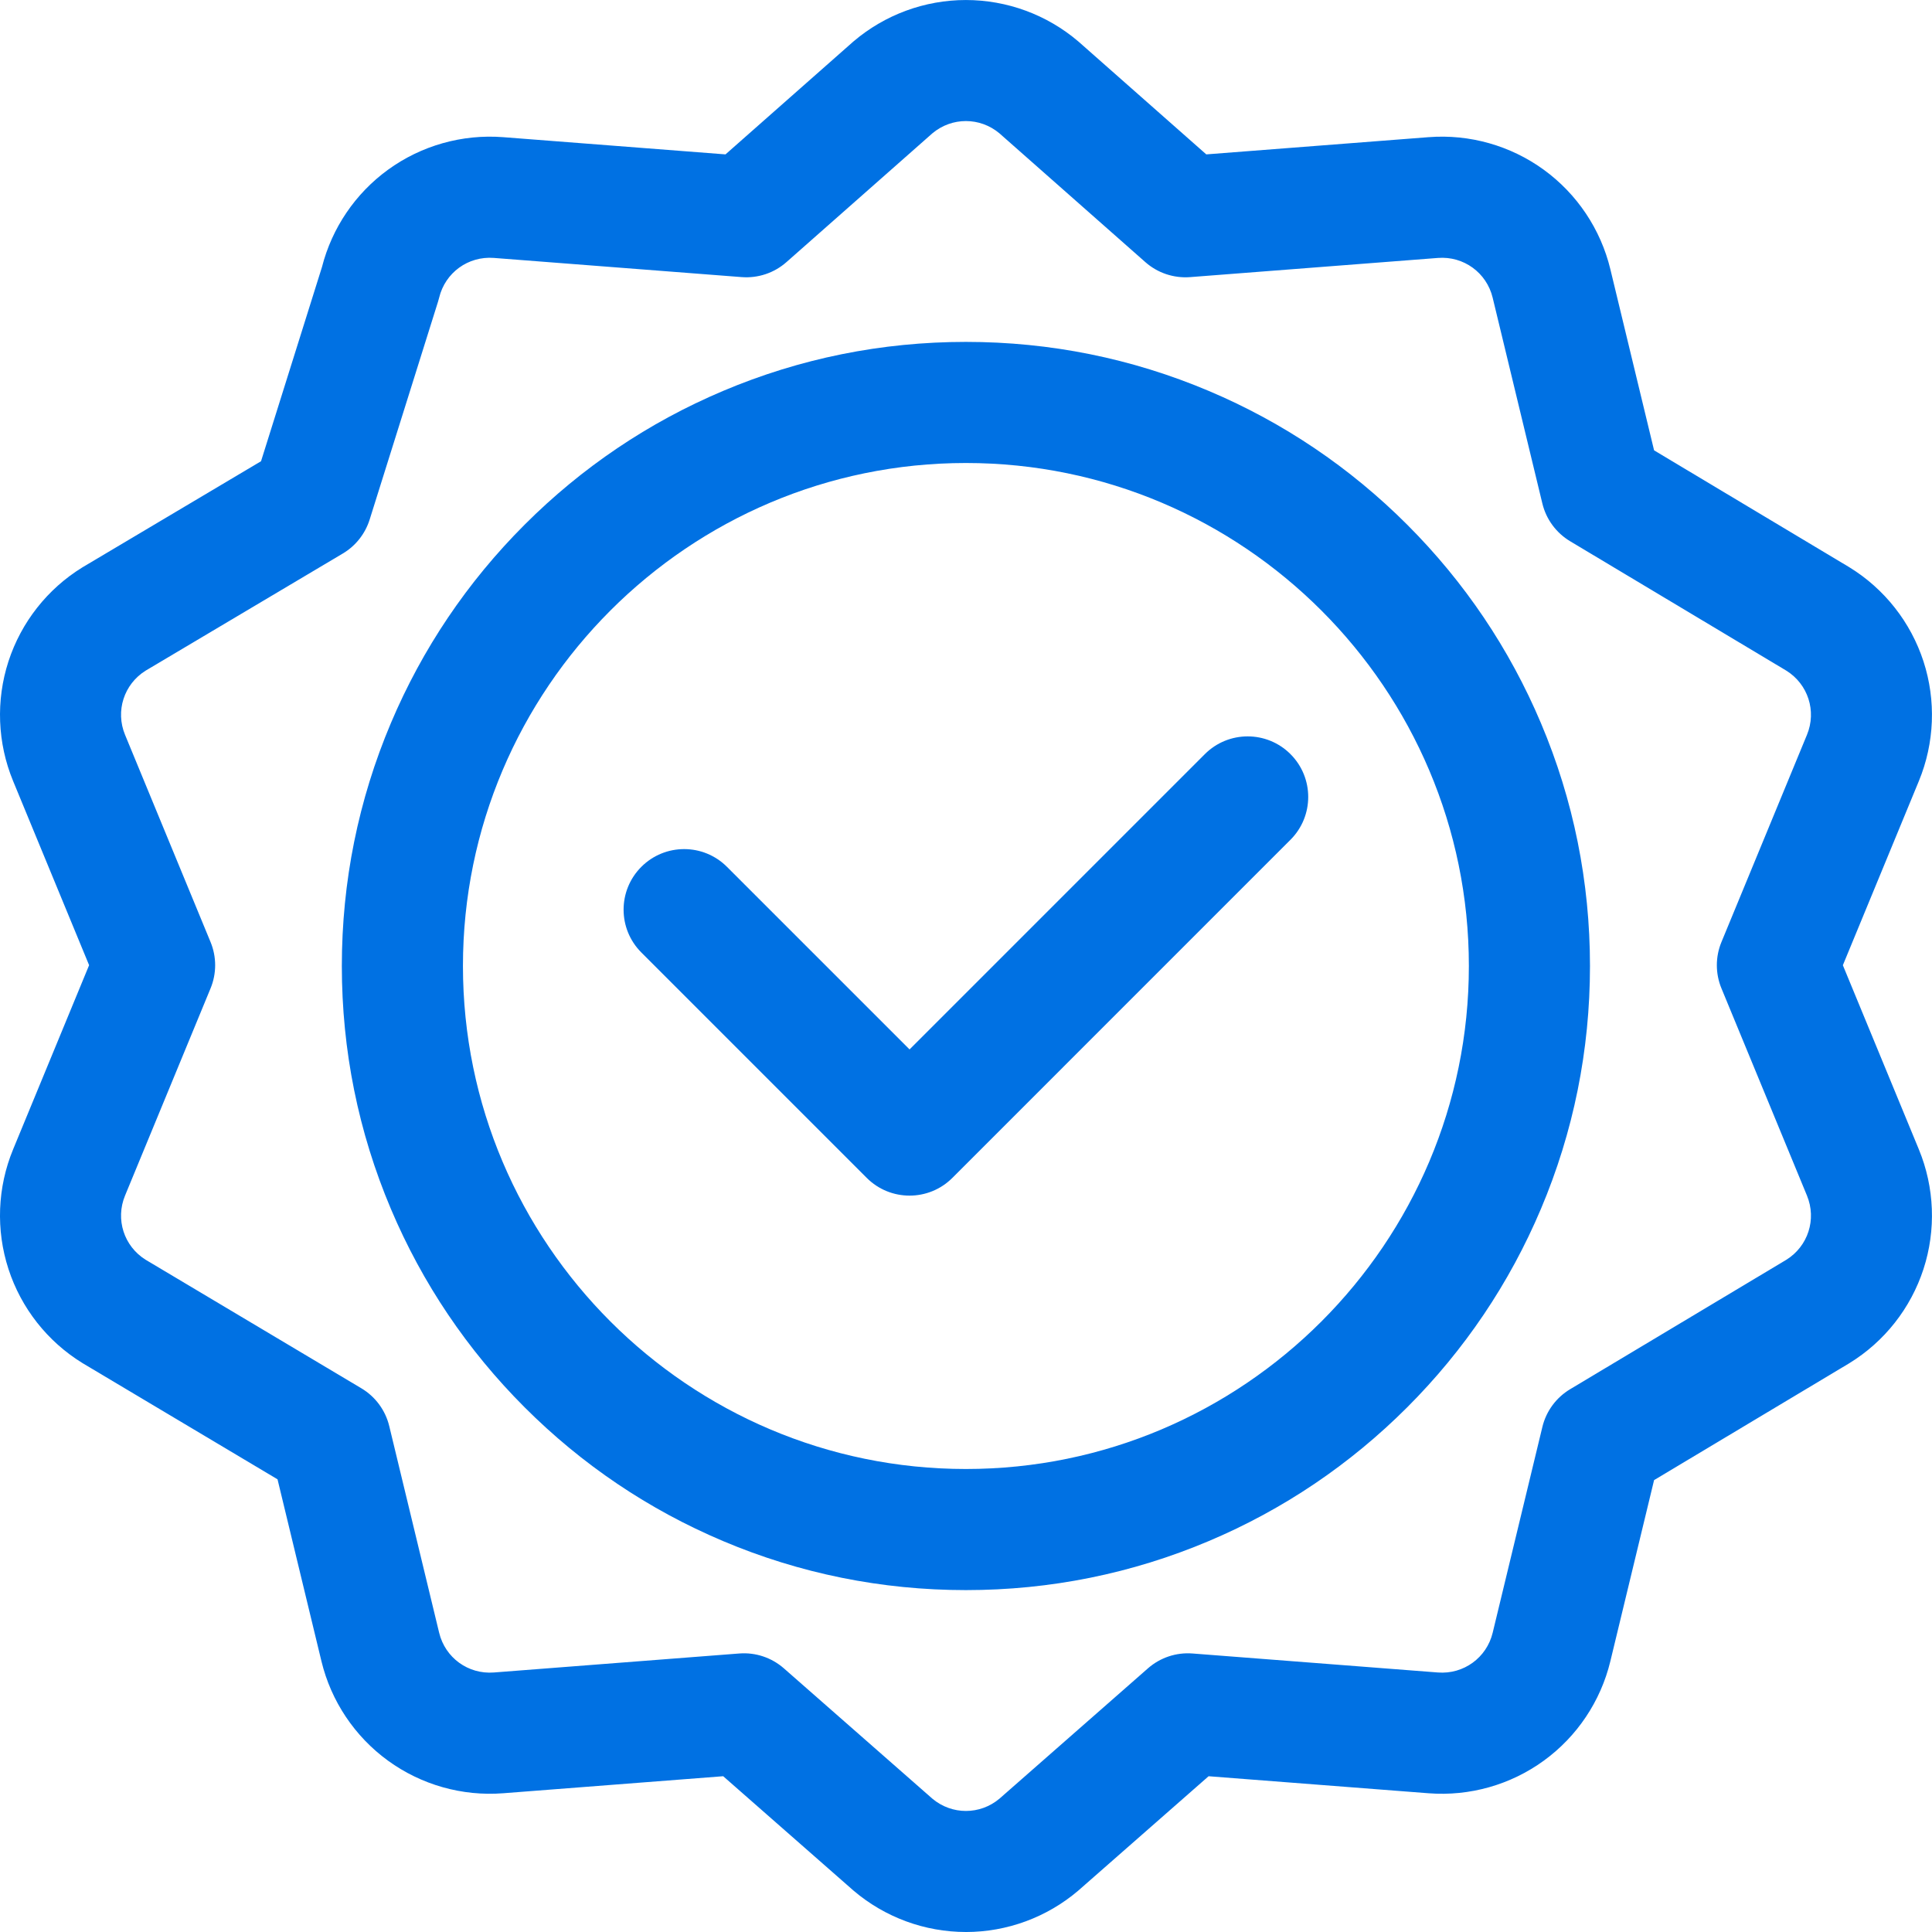
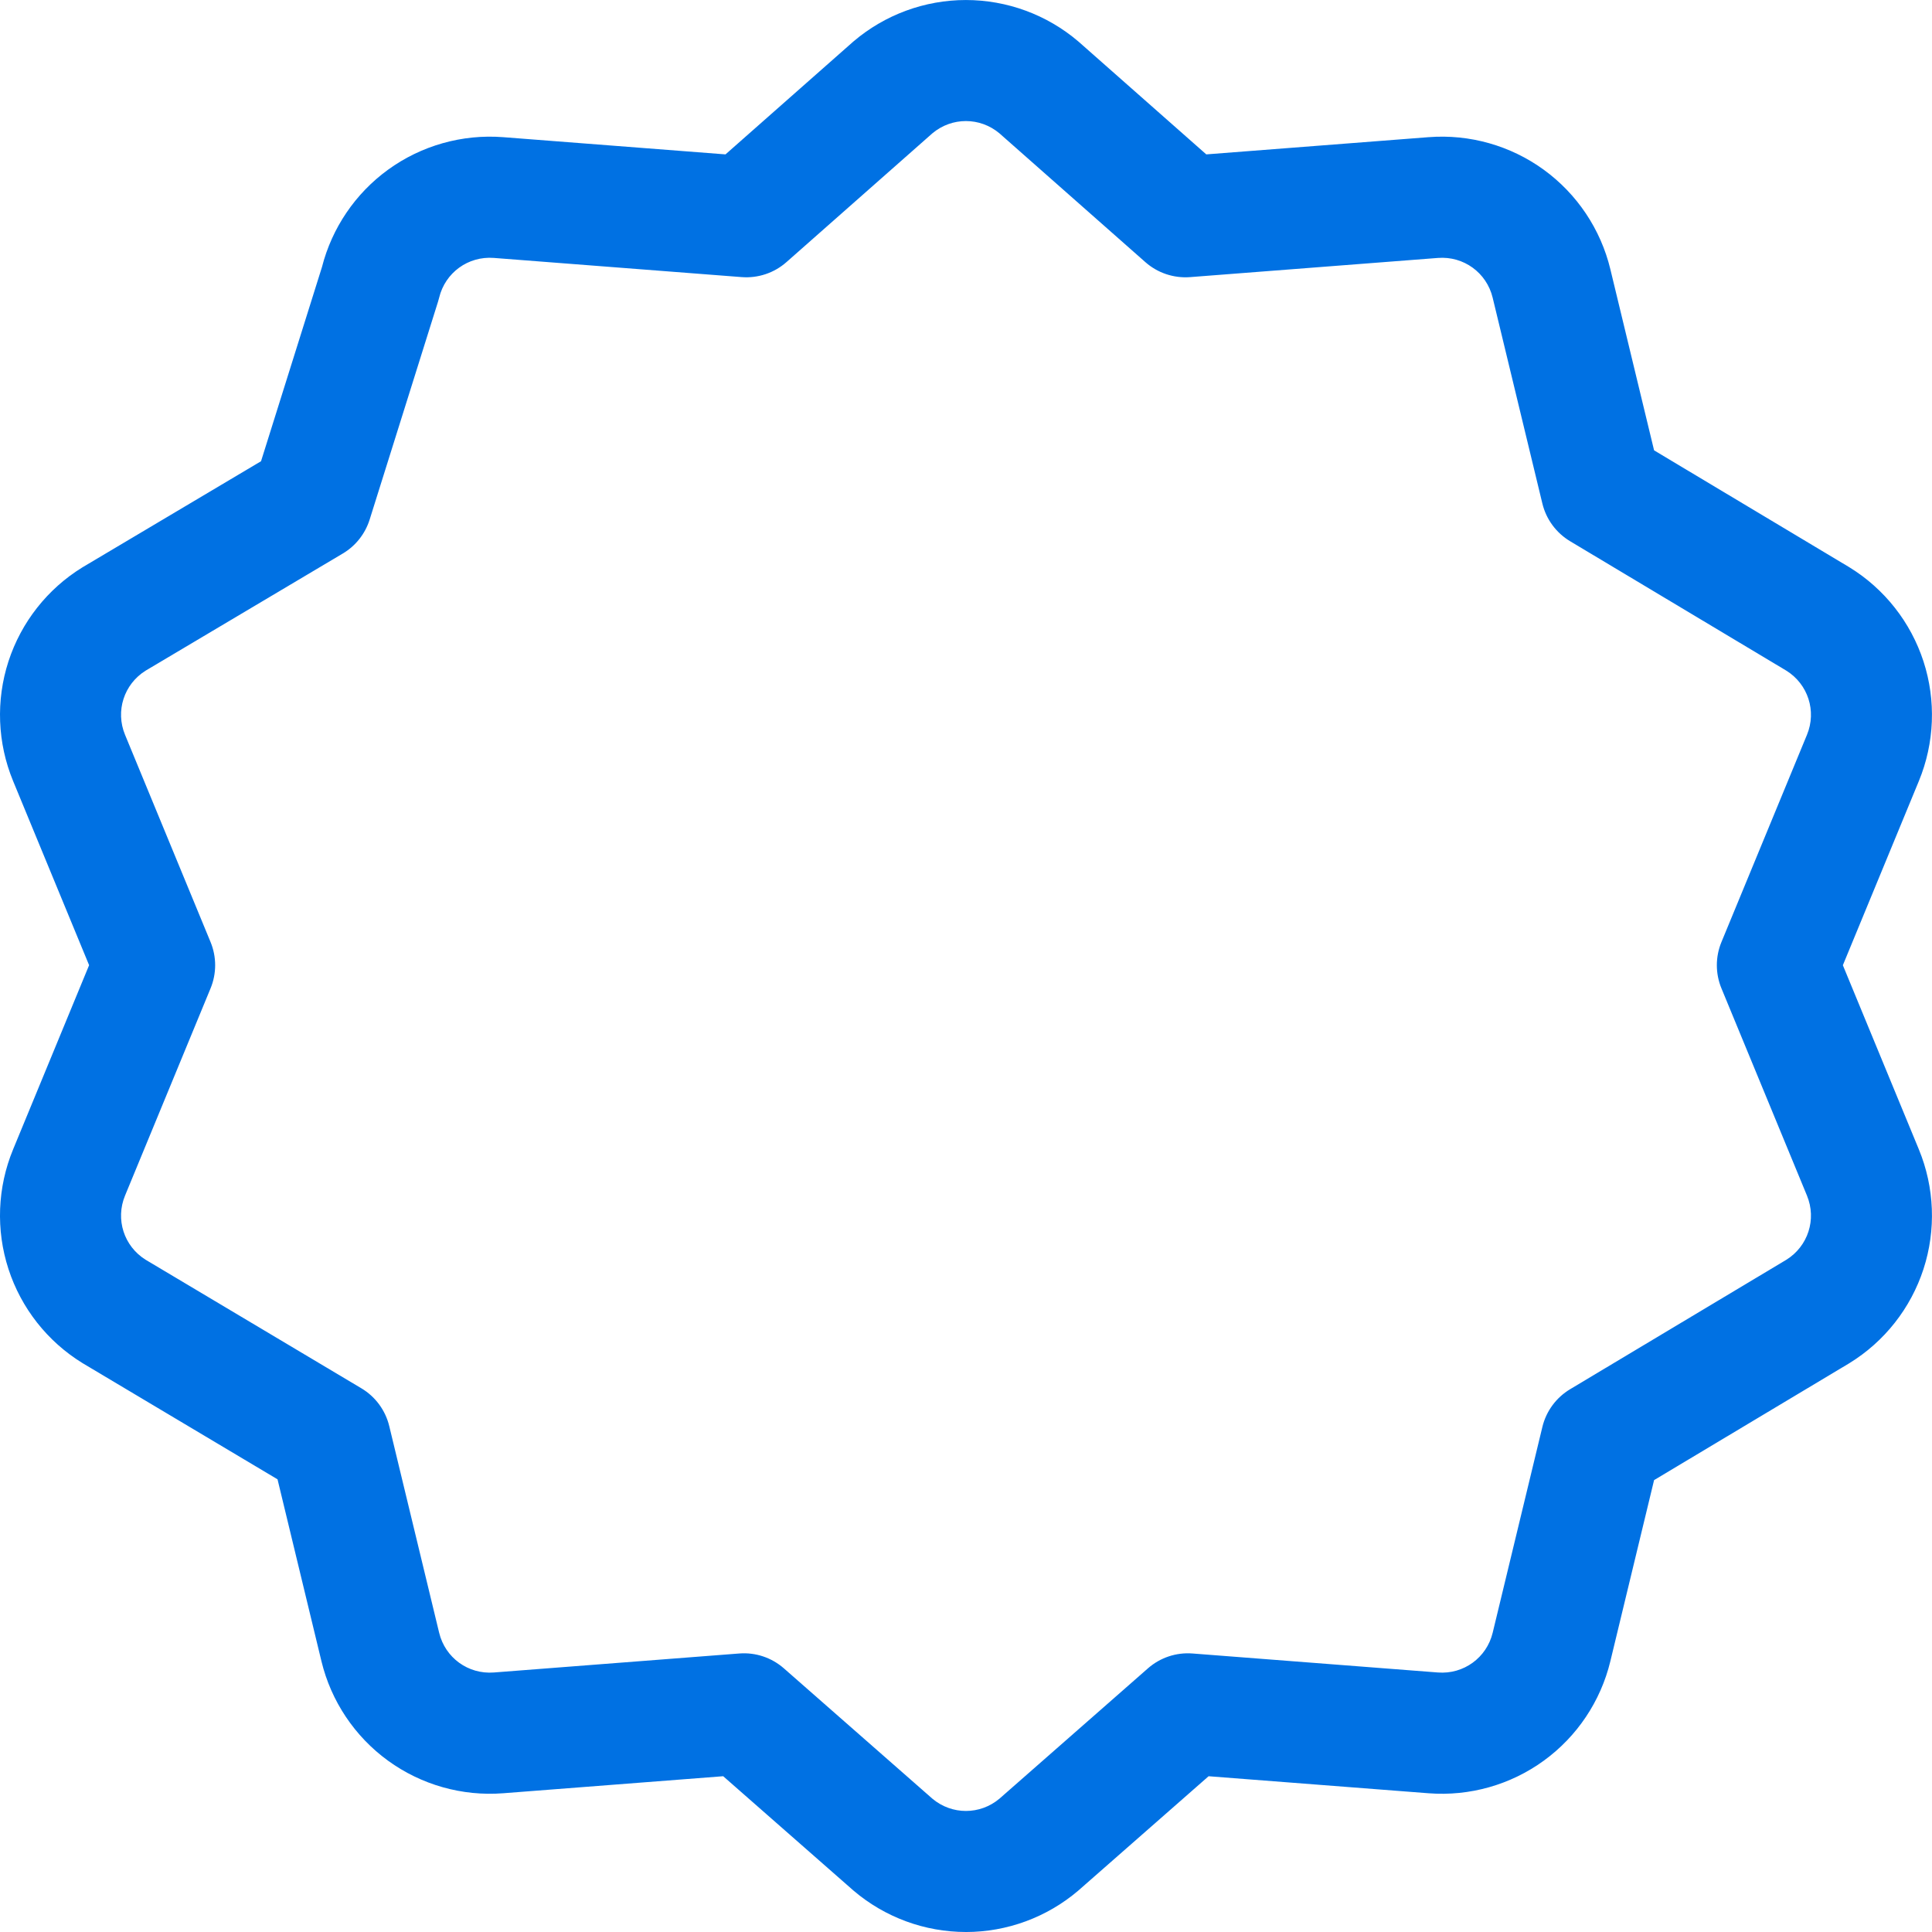
<svg xmlns="http://www.w3.org/2000/svg" id="Vrstva_1" viewBox="0 0 1080 1080">
  <defs>
    <style>.cls-1{fill:#0071e3;}</style>
  </defs>
  <g id="g3097">
    <g id="g3103">
-       <path class="cls-1" d="M539.95,888.88c-47.08,0-92.77-9.23-135.8-27.43-41.55-17.57-78.85-42.72-110.88-74.75-32.03-32.03-57.18-69.34-74.75-110.89-18.2-43.03-27.43-88.73-27.43-135.81s9.23-92.78,27.43-135.81c17.57-41.55,42.72-78.86,74.75-110.89s69.33-57.18,110.88-74.75c43.03-18.2,88.72-27.43,135.8-27.43s92.77,9.23,135.8,27.43c41.55,17.57,78.85,42.72,110.88,74.75,32.03,32.03,57.18,69.34,74.75,110.89,18.2,43.03,27.43,88.73,27.43,135.81s-9.23,92.78-27.43,135.81c-17.57,41.55-42.72,78.86-74.75,110.89-32.03,32.03-69.33,57.18-110.88,74.75-43.03,18.2-88.72,27.43-135.8,27.43ZM539.95,258.82c-155.03,0-281.16,126.14-281.16,281.18s126.13,281.18,281.16,281.18,281.16-126.14,281.16-281.18-126.13-281.18-281.16-281.18Z" />
-     </g>
+       </g>
    <g id="g3107">
-       <path class="cls-1" d="M508.45,668.36c-8.66,0-17.33-3.3-23.94-9.91l-126-126.01c-13.22-13.22-13.22-34.65,0-47.87,13.22-13.22,34.65-13.22,47.87,0l102.07,102.07,165.07-165.08c13.22-13.22,34.65-13.22,47.87,0,13.22,13.22,13.22,34.65,0,47.87l-189.01,189.02c-6.61,6.61-15.27,9.91-23.94,9.91Z" />
-     </g>
+       </g>
    <g id="g3111">
      <path class="cls-1" d="M539.95,1080c-22.99,0-45.3-8.21-62.8-23.12-.13-.11-.25-.22-.38-.33l-72.5-63.63-122.97,9.52c-22.92,1.78-45.8-4.69-64.4-18.21-18.6-13.52-31.82-33.27-37.22-55.63l-24.54-101.65-108.61-64.72c-.13-.08-.27-.16-.4-.24-19.59-12.04-34.3-30.72-41.4-52.59-7.11-21.87-6.19-45.62,2.59-66.88l42.49-102.97L7.32,436.59c-8.77-21.25-9.69-45.01-2.59-66.88,7.11-21.87,21.81-40.55,41.4-52.59.14-.09.29-.18.44-.26l99.35-59.03,34.06-108.54c5.58-21.85,18.65-41.13,36.91-54.4,18.6-13.52,41.47-19.98,64.4-18.21l124.27,9.62,71.13-62.78c.15-.13.3-.26.45-.39,17.51-14.91,39.81-23.12,62.8-23.12s45.3,8.21,62.8,23.12c.15.13.3.26.45.39l71.13,62.78,124.26-9.62c22.93-1.77,45.8,4.69,64.4,18.21,18.6,13.52,31.82,33.27,37.22,55.63l24.44,101.23,108.86,65.17c.11.07.23.14.34.21,19.59,12.04,34.29,30.72,41.4,52.59,7.11,21.87,6.19,45.62-2.58,66.88l-42.49,102.97,42.49,102.97c8.77,21.26,9.69,45.01,2.58,66.88-7.11,21.87-21.81,40.55-41.4,52.59-.11.07-.23.14-.34.21l-108.86,65.17-24.44,101.23c-5.4,22.35-18.61,42.11-37.22,55.62-18.6,13.52-41.47,19.98-64.4,18.21l-122.97-9.52-72.5,63.63c-.13.11-.25.22-.38.33-17.51,14.91-39.81,23.12-62.8,23.12ZM521.2,1005.47c10.9,9.15,26.6,9.16,37.5,0l83-72.85c6.85-6.02,15.85-9.02,24.94-8.31l137.19,10.62c14.33,1.1,27.21-8.24,30.59-22.22l27.78-115.04c2.13-8.83,7.72-16.43,15.52-21.1l120.84-72.34c12.16-7.56,17.02-22.62,11.55-35.88l-47.82-115.88c-3.41-8.27-3.41-17.56,0-25.83l47.82-115.88c5.47-13.25.61-28.31-11.55-35.87l-120.85-72.34c-7.79-4.67-13.39-12.27-15.52-21.1l-27.78-115.04c-3.38-13.99-16.24-23.33-30.59-22.22l-138.54,10.72c-9.13.7-18.15-2.31-25.01-8.37l-81.6-72.03c-10.89-9.12-26.56-9.12-37.44,0l-81.6,72.02c-6.86,6.06-15.89,9.07-25.01,8.37l-138.54-10.72c-14.36-1.11-27.21,8.24-30.59,22.22-.18.74-.38,1.47-.61,2.19l-38.24,121.86c-2.5,7.95-7.84,14.71-15.01,18.97l-110.22,65.48c-12.13,7.57-16.98,22.61-11.51,35.85l47.82,115.89c3.41,8.27,3.41,17.56,0,25.83l-47.82,115.88c-5.47,13.25-.62,28.3,11.52,35.86l120.6,71.86c7.82,4.66,13.44,12.28,15.58,21.14l27.89,115.5c3.38,13.99,16.23,23.33,30.59,22.22l137.18-10.62c9.09-.71,18.08,2.29,24.94,8.31l83,72.84Z" />
    </g>
  </g>
</svg>